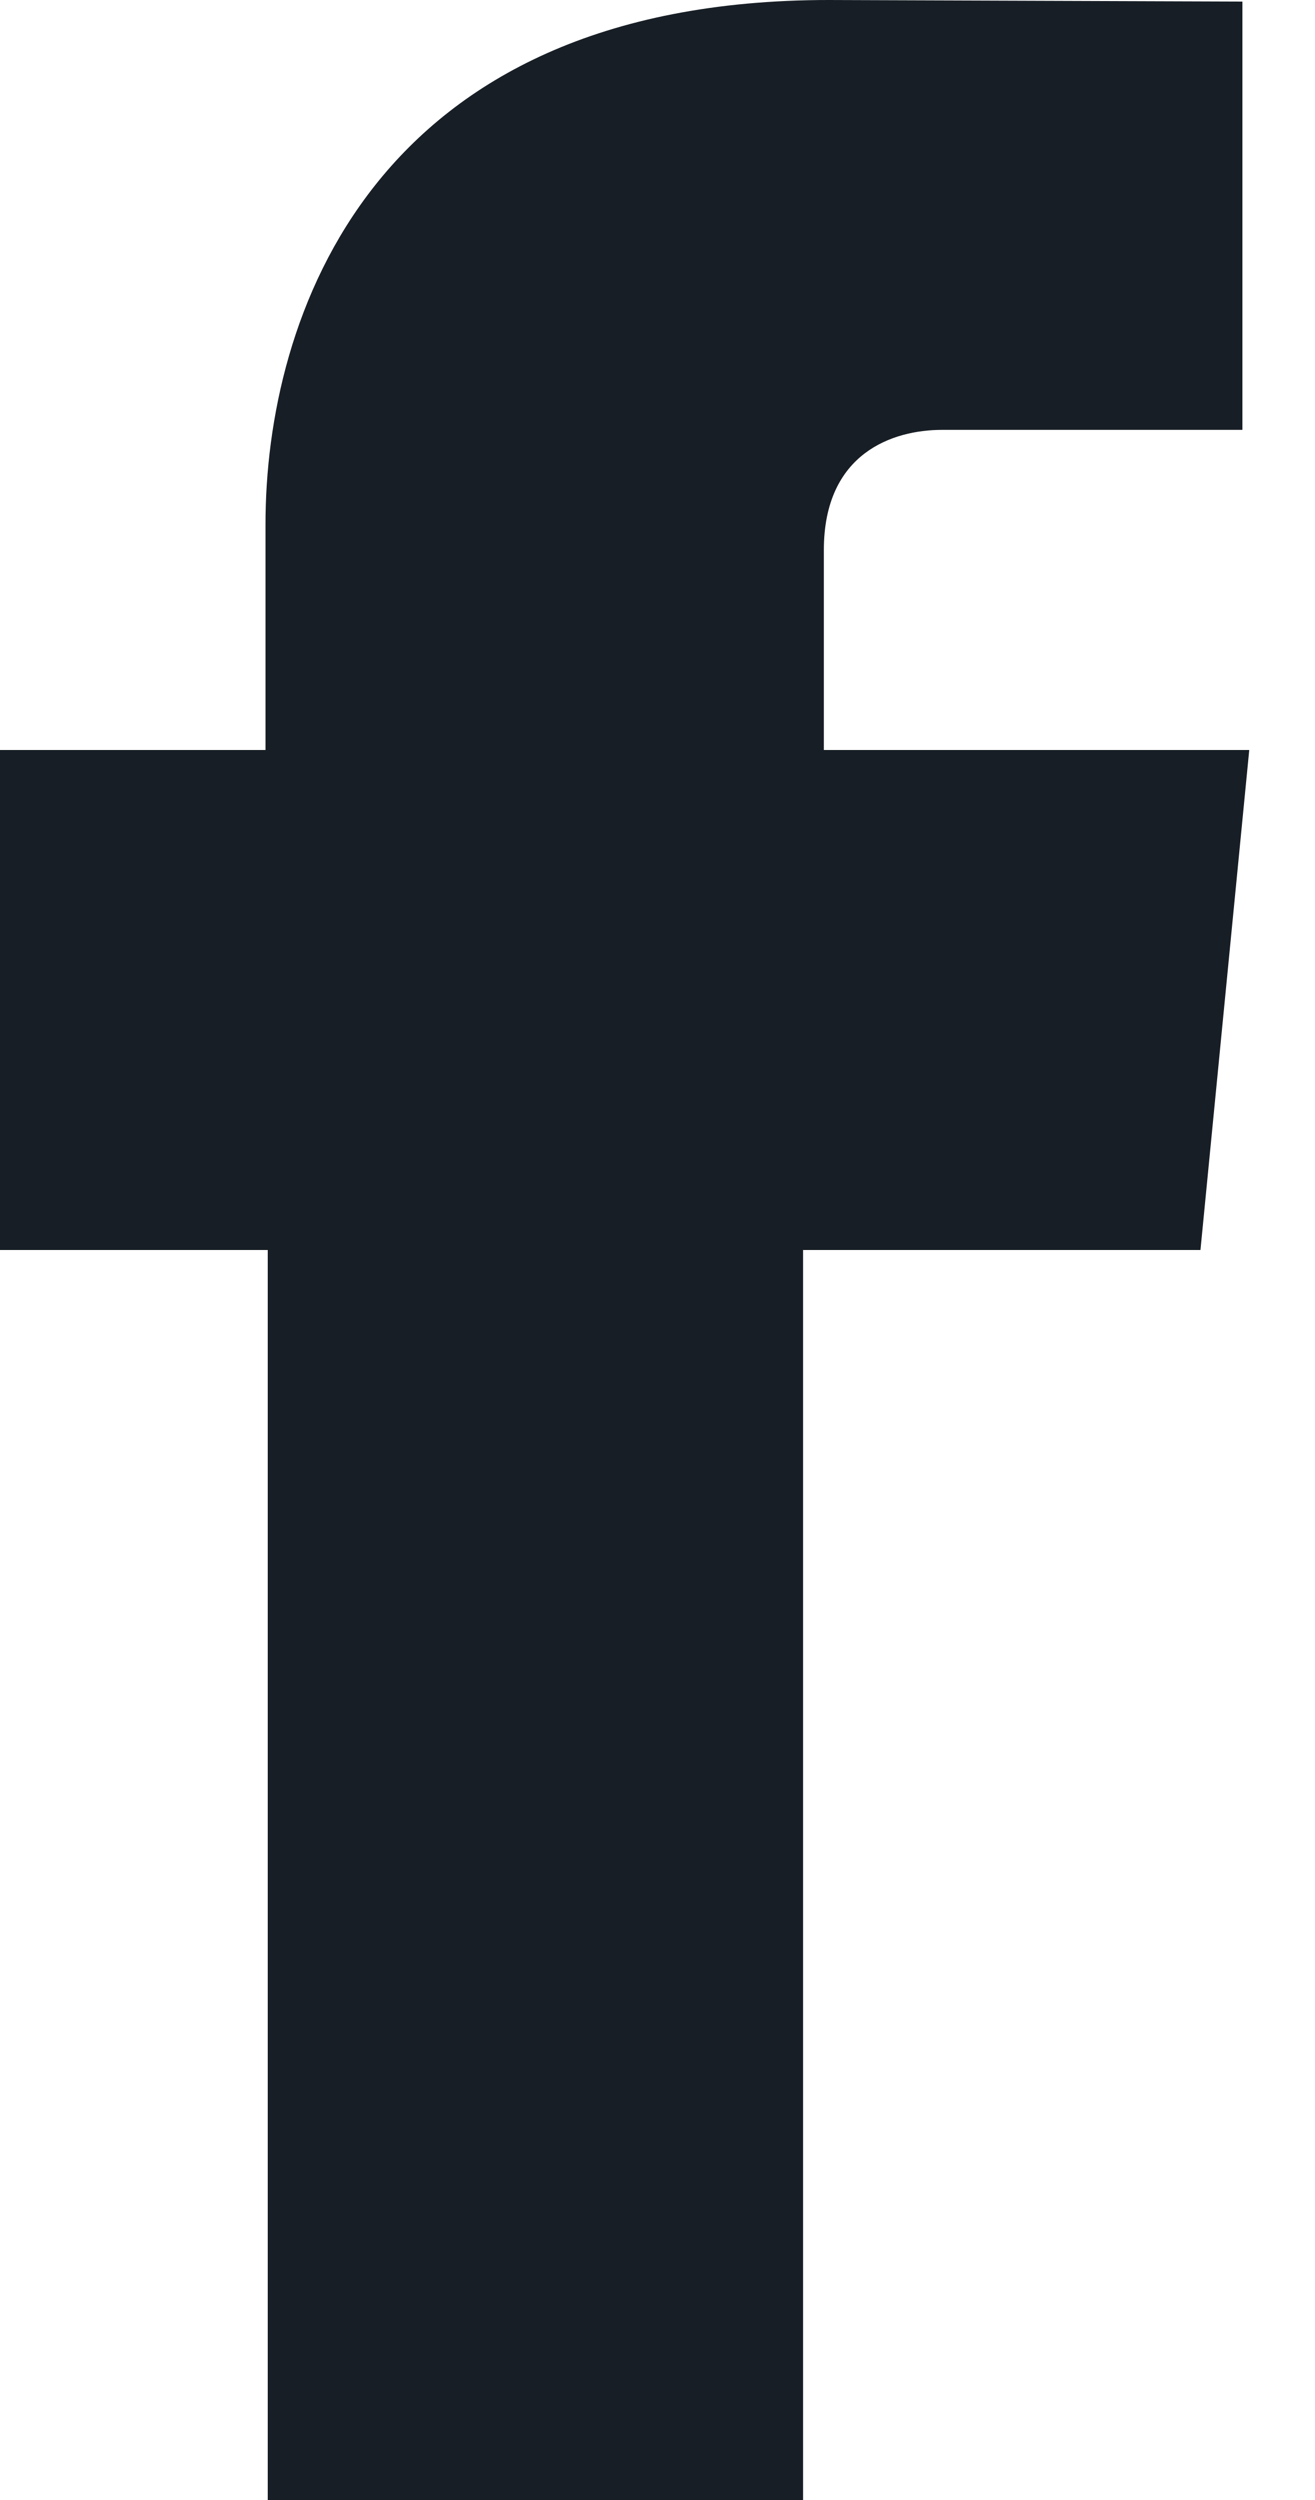
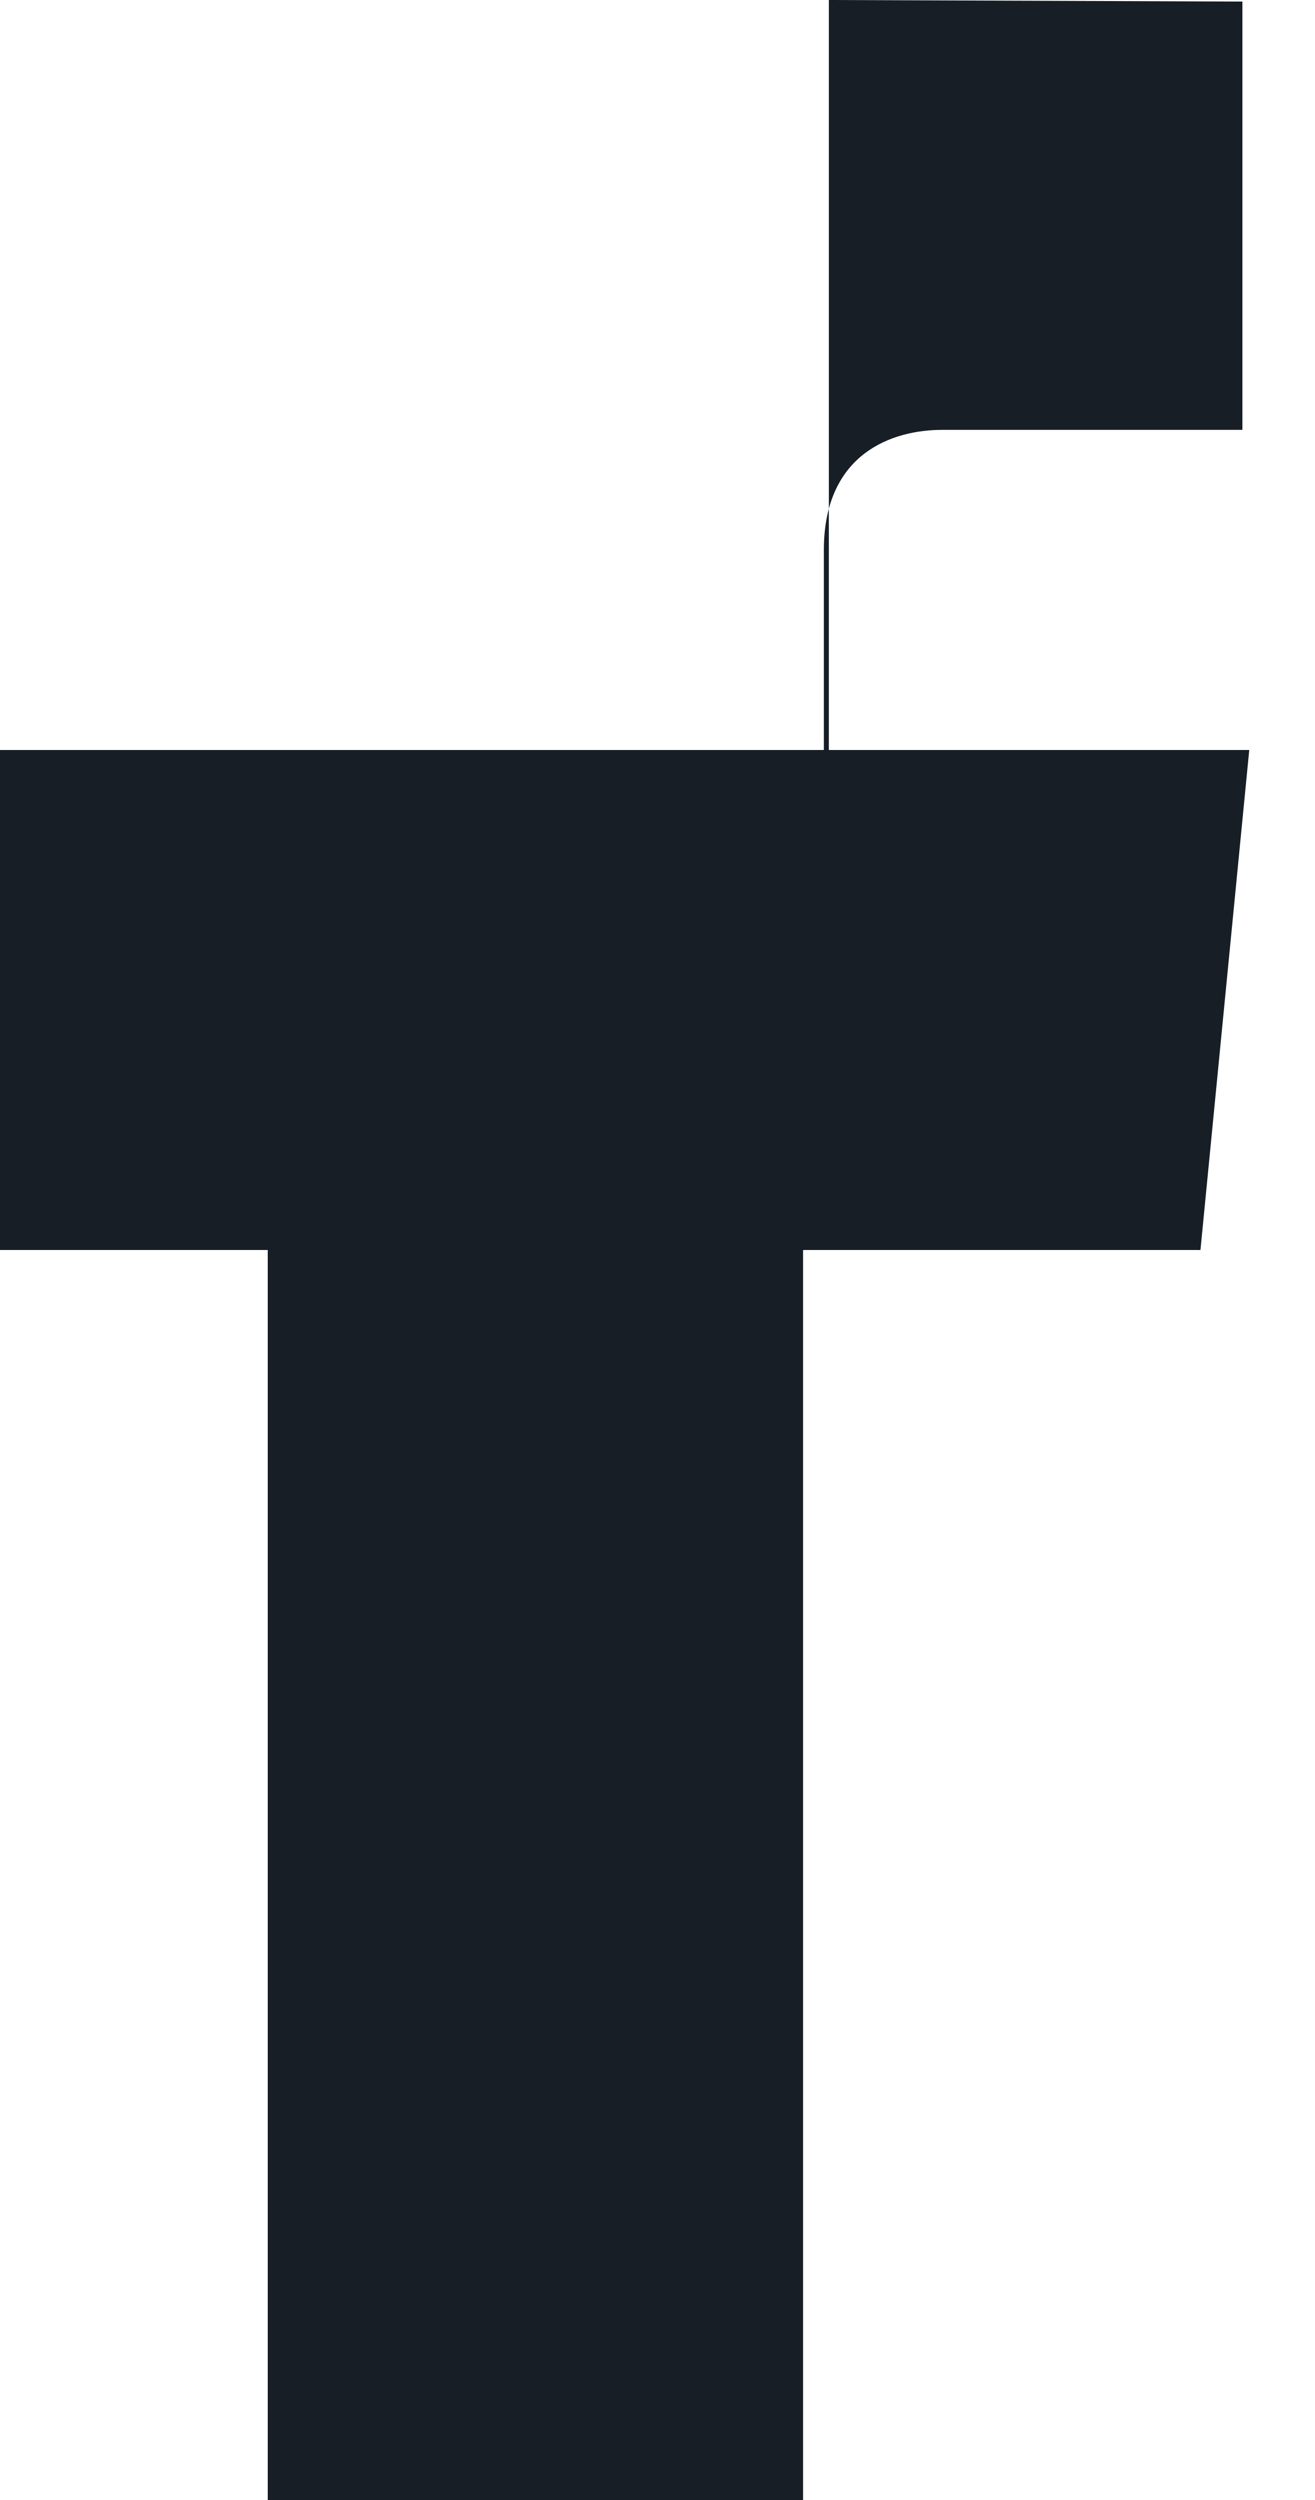
<svg xmlns="http://www.w3.org/2000/svg" width="10" height="19" viewBox="0 0 10 19" fill="none">
-   <path fill-rule="evenodd" clip-rule="evenodd" d="M2.036 19H6.107V9.5H9.129L9.5 5.7H6.265V4.181C6.265 3.44 6.793 3.267 7.164 3.267H9.448V0.012L6.303 0C2.813 0 2.019 2.428 2.019 3.982V5.7H0V9.5H2.036V19Z" fill="#171E25" />
+   <path fill-rule="evenodd" clip-rule="evenodd" d="M2.036 19H6.107V9.5H9.129L9.5 5.7H6.265V4.181C6.265 3.44 6.793 3.267 7.164 3.267H9.448V0.012L6.303 0V5.7H0V9.5H2.036V19Z" fill="#171E25" />
</svg>